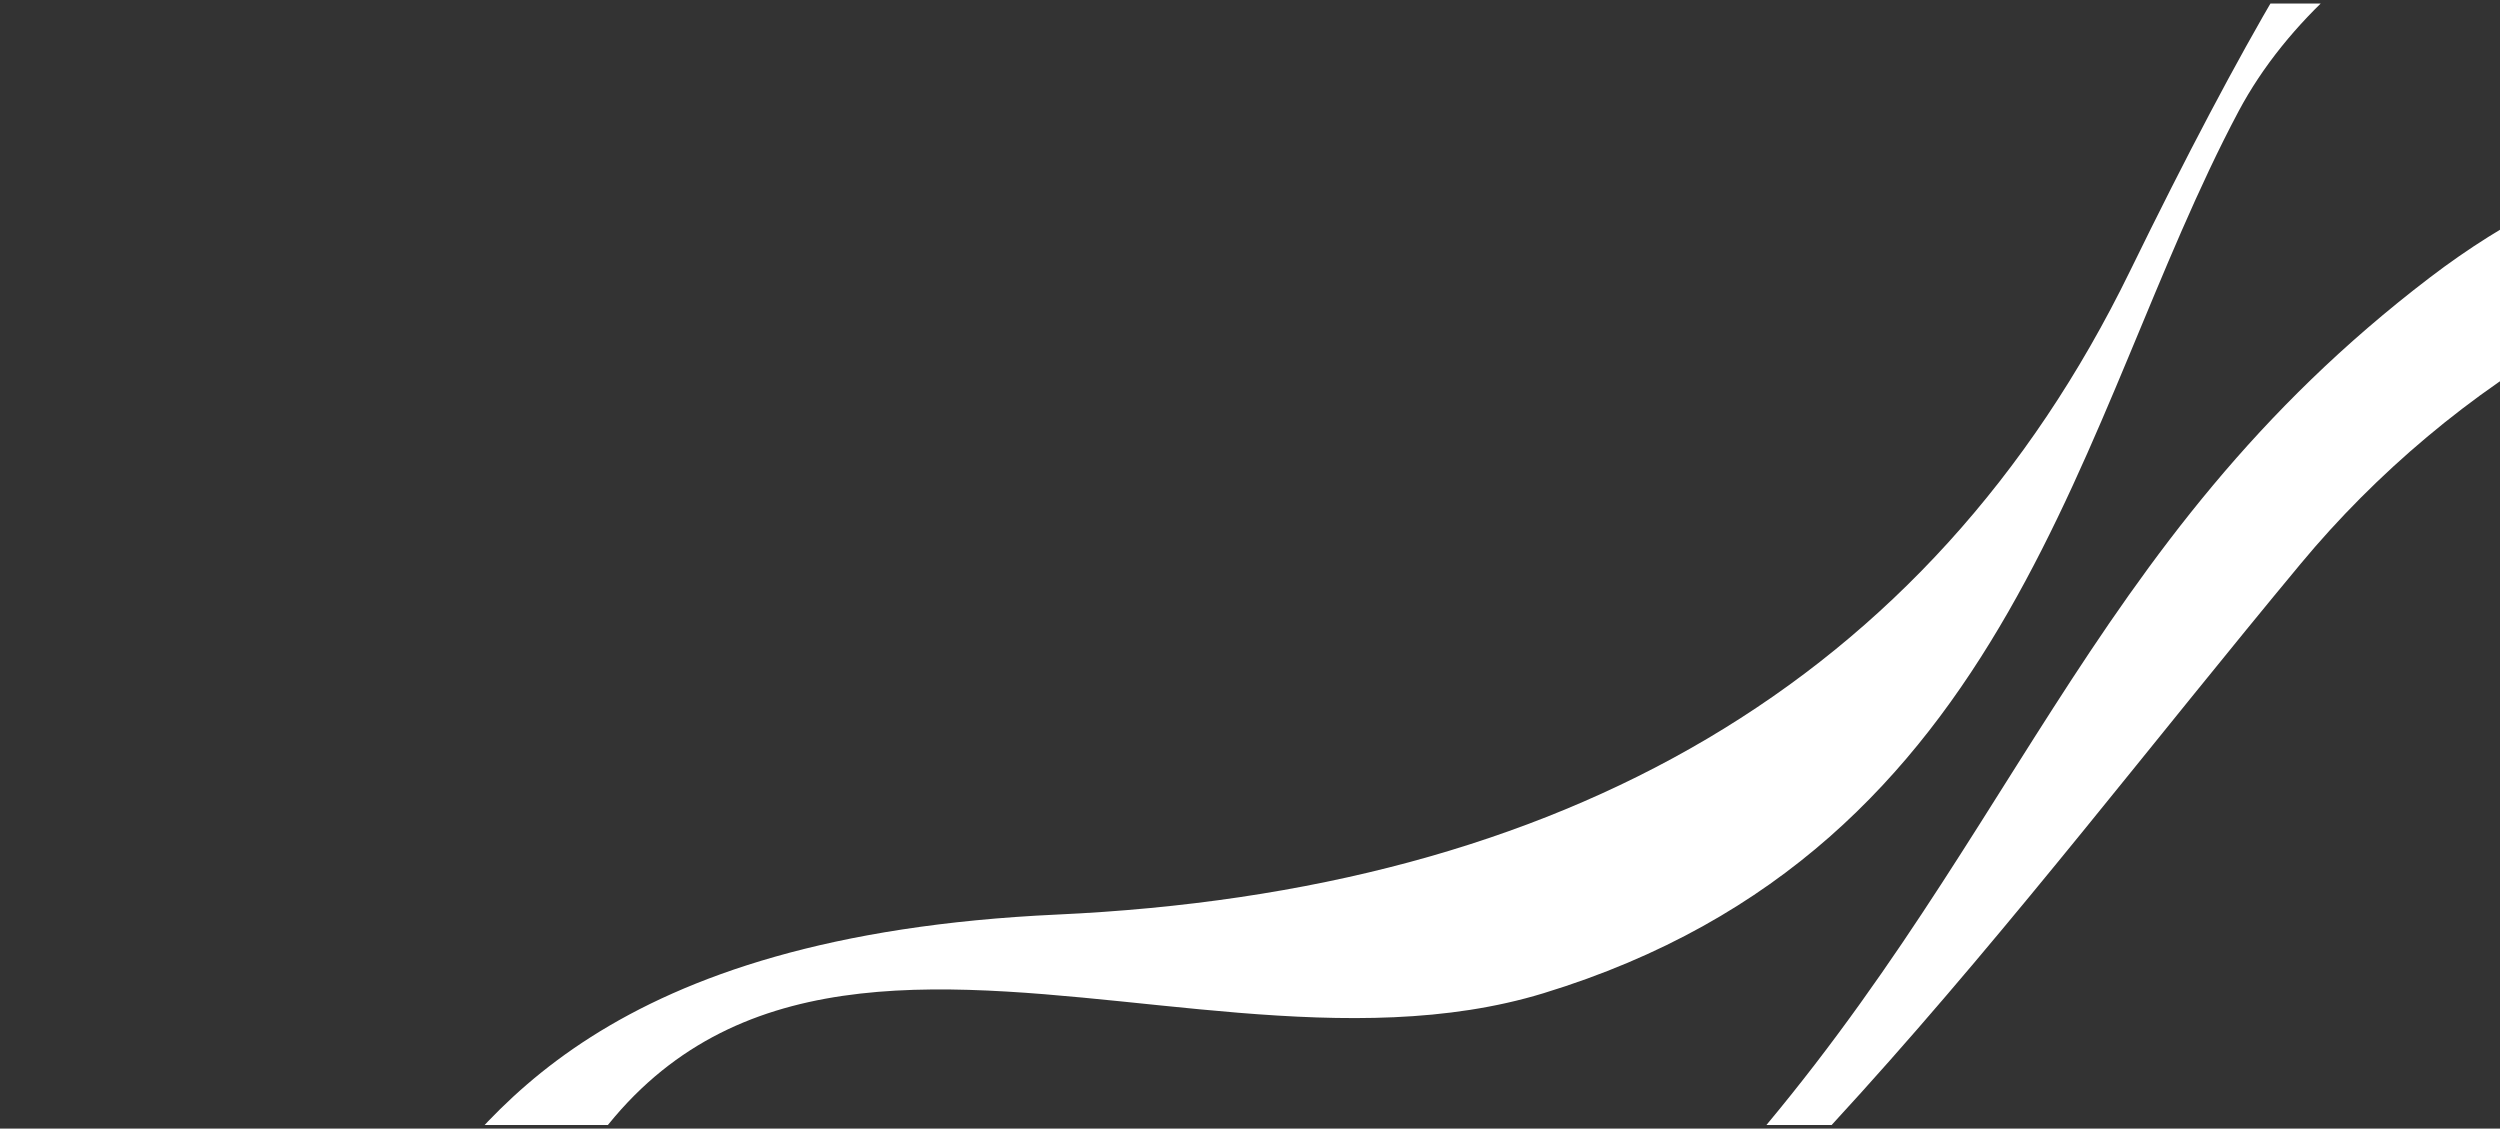
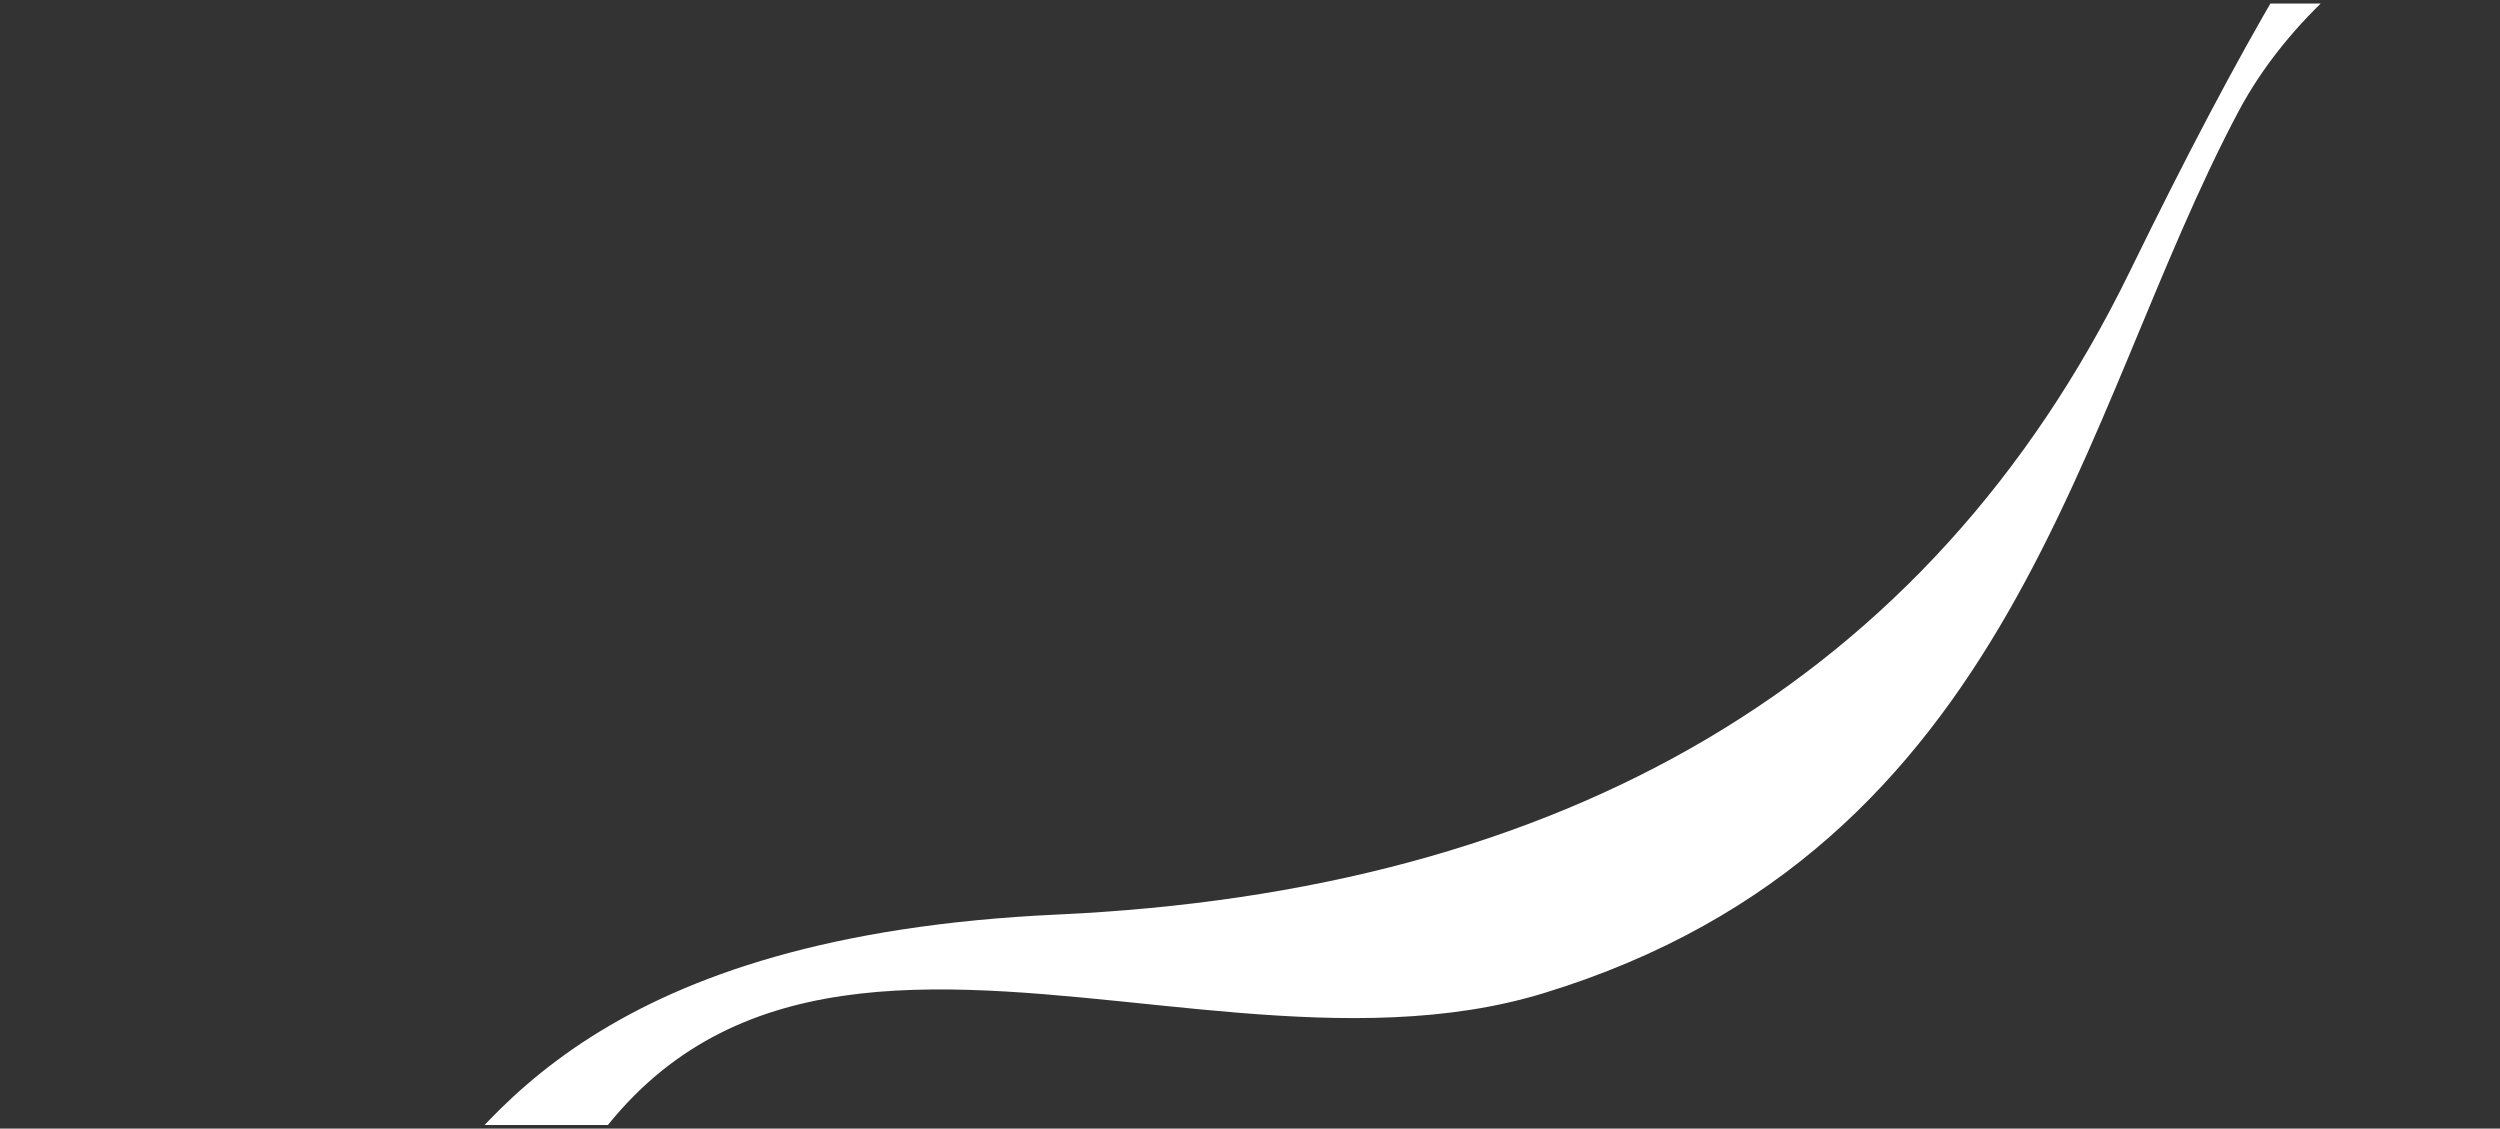
<svg xmlns="http://www.w3.org/2000/svg" width="350" height="158" viewBox="0 0 350 158" fill="none">
  <rect x="0" y="0" width="350" height="158" fill="#333333" stroke="none" />
  <g clip-path="url(#clip0_270_552)">
    <path d="M362.092 -47.214C343.359 -36.74 330.369 -27.946 298.165 38.025C270.045 95.631 218.591 124.803 147.985 128.039C84.543 130.964 67.816 156.388 56.715 171.386L69.166 193.576C90.68 102.985 162.111 155.541 216.09 139.051C282.459 118.769 290.799 58.114 313.395 15.593C326.916 -9.811 362.558 -26.321 379.297 -16.537L362.092 -47.214Z" fill="url(#paint0_linear_270_552)" style="mix-blend-mode:multiply" />
-     <path d="M401.951 23.821C385.615 16.294 361.694 22.434 340.188 38.848C291.345 76.108 281.826 119.948 239.711 166.213C188.504 222.46 151.948 241.641 108.356 263.419L121.663 287.133C148.911 272.683 239.146 176.701 260.537 152.991C282.038 129.163 301.584 103.613 322.104 78.917C343.219 53.49 375.011 34.224 406.845 32.543L401.951 23.821Z" fill="url(#paint1_linear_270_552)" style="mix-blend-mode:multiply" />
  </g>
  <defs>
    <linearGradient id="paint0_linear_270_552" x1="205.994" y1="56.001" x2="285.682" y2="145.217" gradientUnits="userSpaceOnUse">
      <stop stop-color="white" />
      <stop offset="0.71" stop-color="white" />
    </linearGradient>
    <linearGradient id="paint1_linear_270_552" x1="241.906" y1="122.133" x2="275.08" y2="161.337" gradientUnits="userSpaceOnUse">
      <stop stop-color="white" />
      <stop offset="0.88" stop-color="white" />
    </linearGradient>
    <clipPath id="clip0_270_552">
      <rect width="350" height="157.009" fill="white" transform="translate(0 0.495)" />
    </clipPath>
  </defs>
</svg>